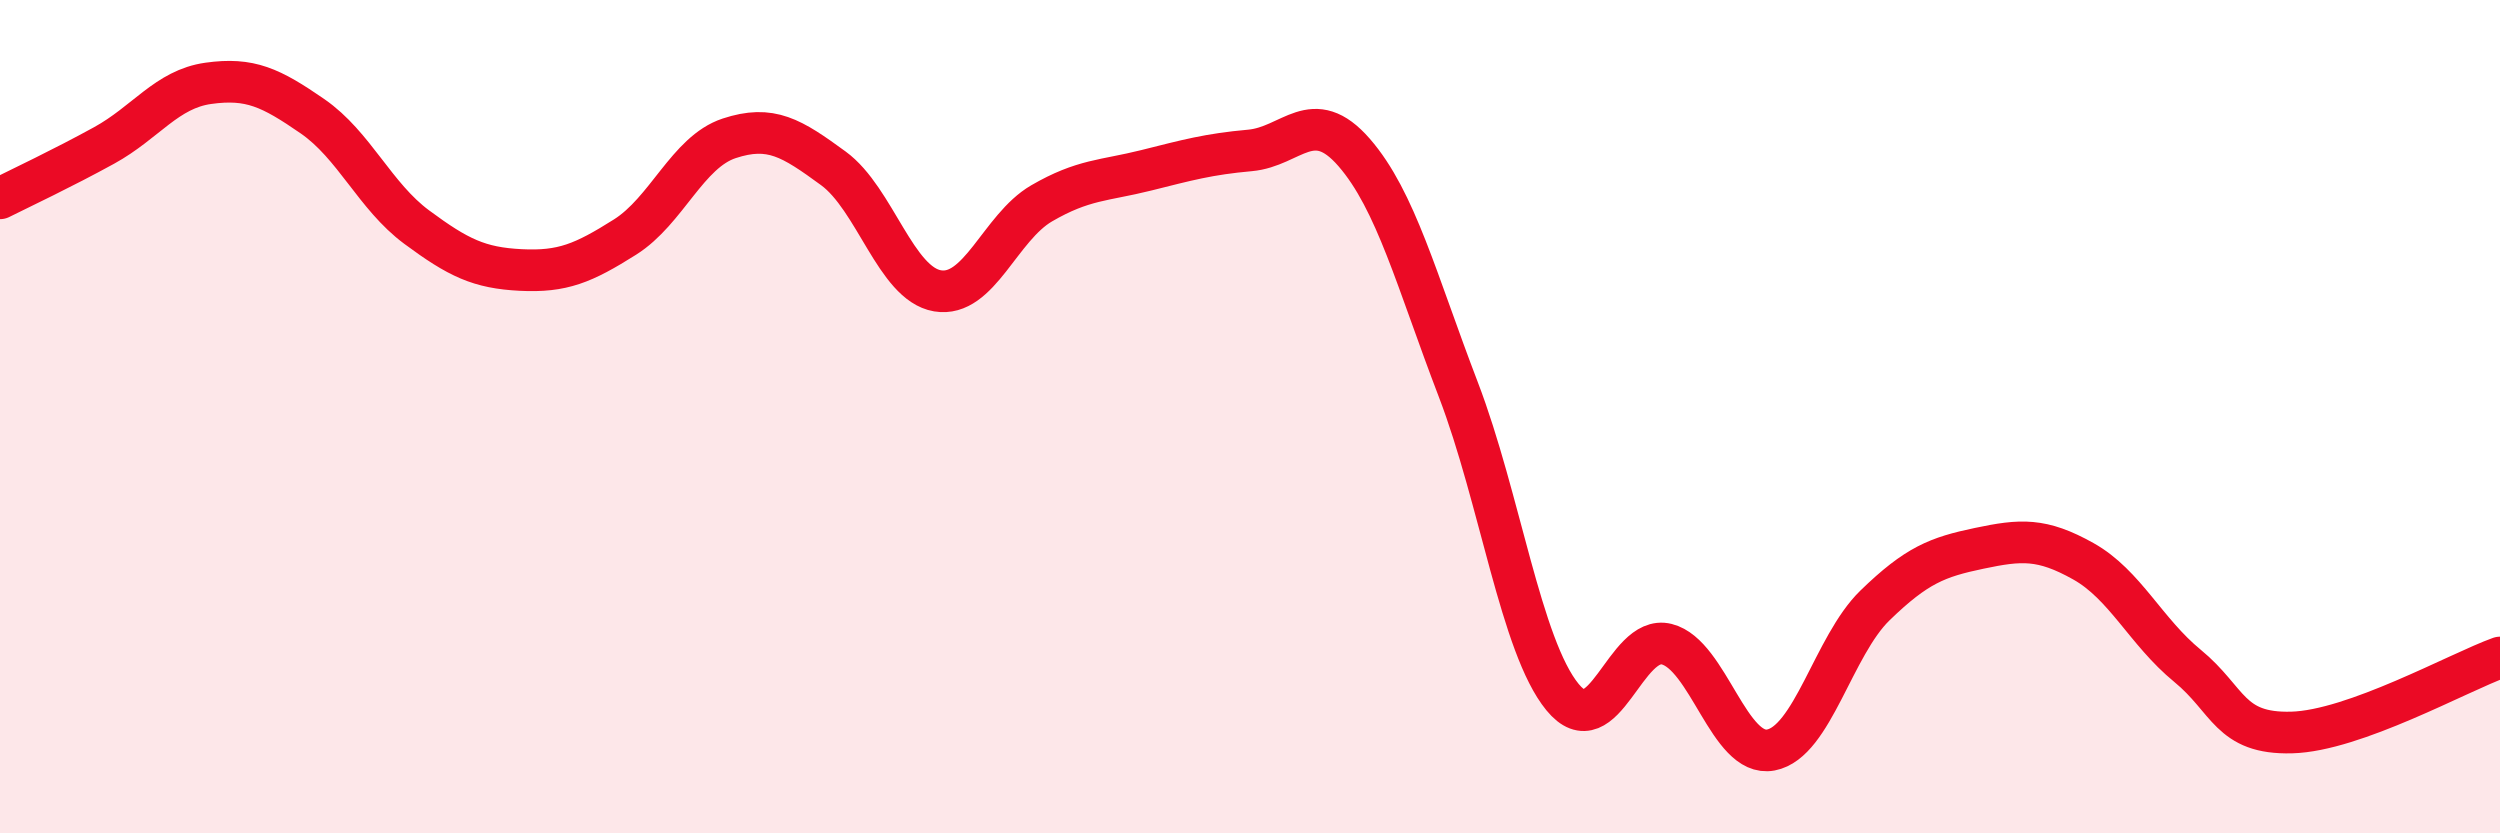
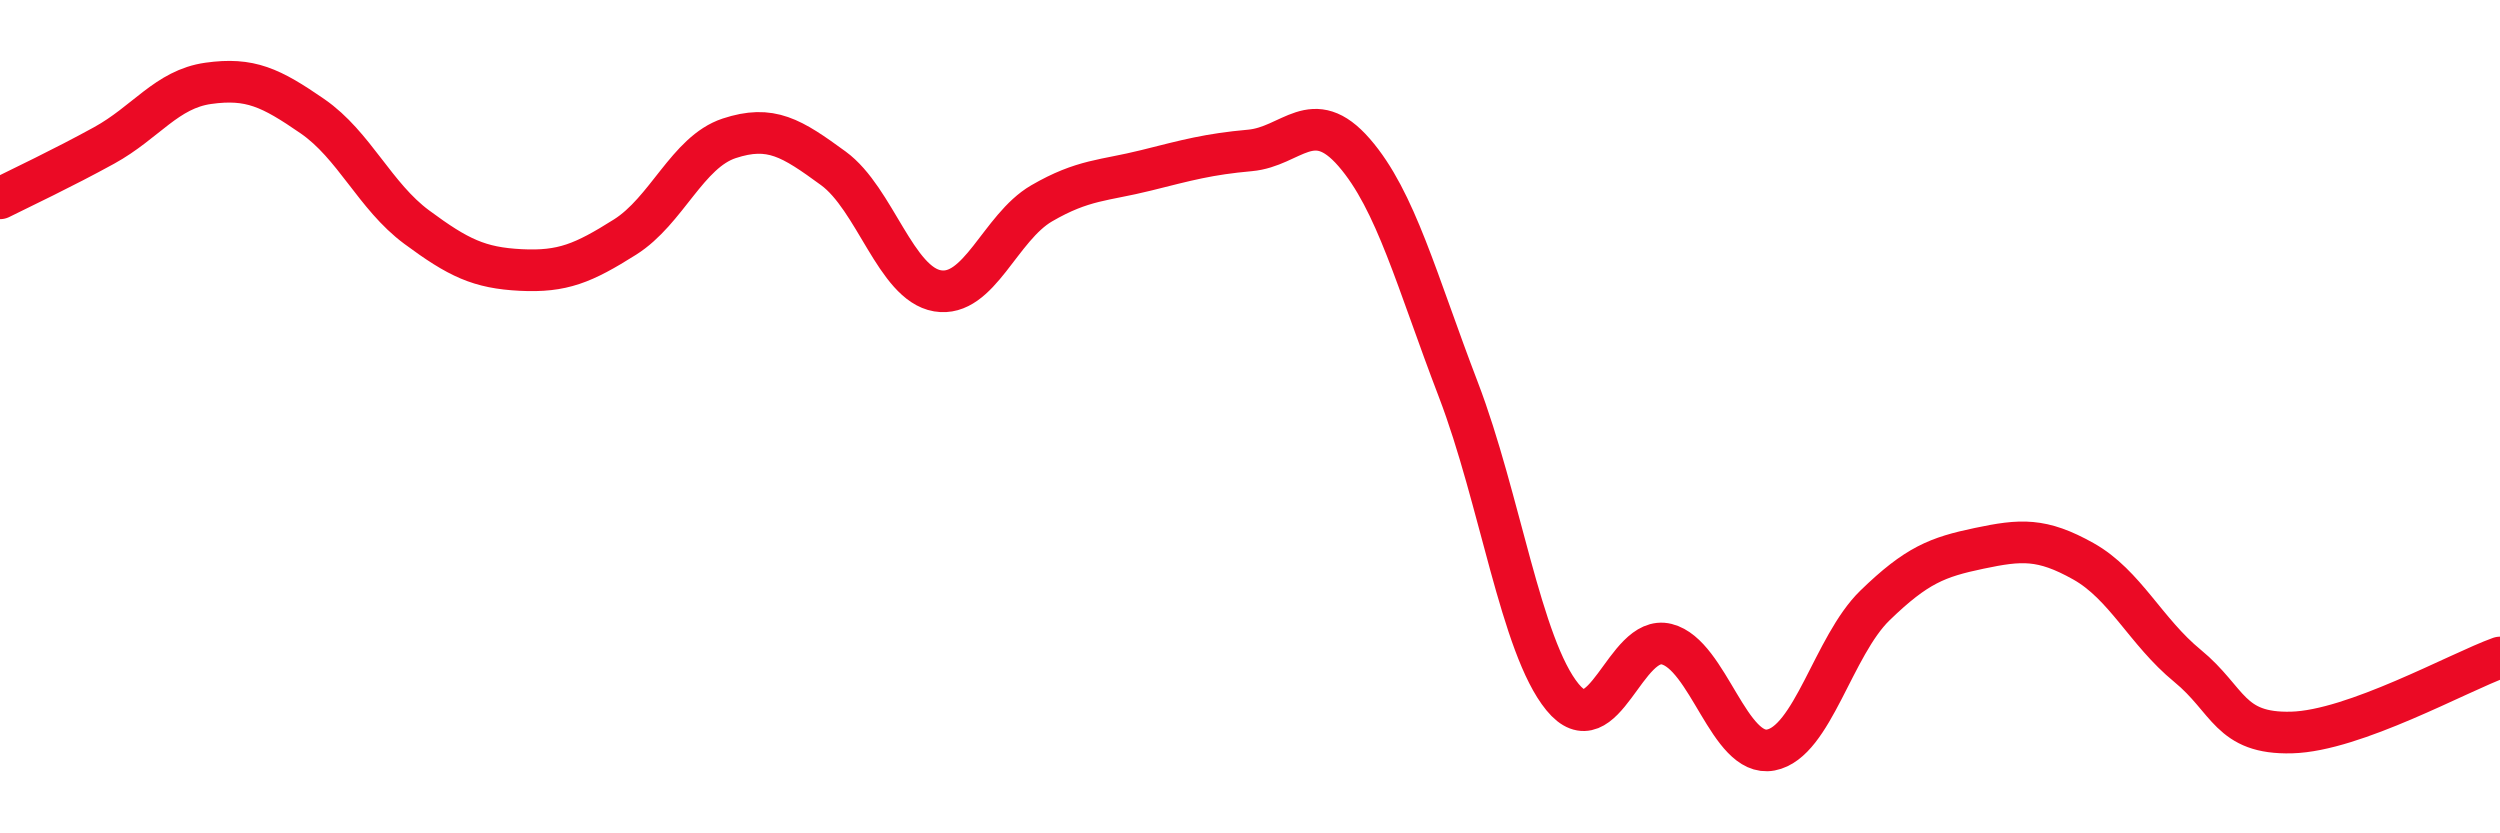
<svg xmlns="http://www.w3.org/2000/svg" width="60" height="20" viewBox="0 0 60 20">
-   <path d="M 0,4.76 C 0.5,4.51 1.5,4.04 2.5,3.49 C 3.5,2.94 4,2.14 5,2 C 6,1.86 6.5,2.1 7.5,2.79 C 8.5,3.48 9,4.71 10,5.45 C 11,6.19 11.5,6.43 12.5,6.48 C 13.5,6.53 14,6.32 15,5.69 C 16,5.06 16.5,3.65 17.5,3.32 C 18.5,2.99 19,3.31 20,4.04 C 21,4.77 21.5,6.81 22.5,6.98 C 23.5,7.15 24,5.46 25,4.88 C 26,4.3 26.5,4.34 27.5,4.09 C 28.5,3.84 29,3.7 30,3.61 C 31,3.52 31.5,2.51 32.5,3.66 C 33.5,4.81 34,6.74 35,9.35 C 36,11.96 36.5,15.51 37.5,16.73 C 38.5,17.95 39,15.21 40,15.46 C 41,15.71 41.5,18.19 42.5,18 C 43.5,17.81 44,15.5 45,14.53 C 46,13.56 46.5,13.37 47.5,13.16 C 48.5,12.95 49,12.91 50,13.47 C 51,14.03 51.5,15.16 52.5,15.98 C 53.5,16.8 53.5,17.62 55,17.58 C 56.5,17.54 59,16.14 60,15.78L60 20L0 20Z" fill="#EB0A25" opacity="0.1" stroke-linecap="round" stroke-linejoin="round" />
  <path d="M 0,4.76 C 0.5,4.51 1.5,4.04 2.5,3.49 C 3.5,2.94 4,2.14 5,2 C 6,1.86 6.5,2.1 7.5,2.79 C 8.5,3.48 9,4.71 10,5.45 C 11,6.19 11.5,6.43 12.5,6.48 C 13.5,6.53 14,6.32 15,5.69 C 16,5.06 16.5,3.65 17.5,3.32 C 18.5,2.99 19,3.31 20,4.04 C 21,4.77 21.5,6.81 22.5,6.98 C 23.5,7.15 24,5.46 25,4.88 C 26,4.3 26.5,4.34 27.5,4.09 C 28.5,3.84 29,3.7 30,3.61 C 31,3.52 31.5,2.51 32.5,3.66 C 33.5,4.81 34,6.74 35,9.35 C 36,11.96 36.5,15.51 37.5,16.73 C 38.5,17.95 39,15.21 40,15.46 C 41,15.71 41.5,18.19 42.5,18 C 43.5,17.81 44,15.5 45,14.53 C 46,13.56 46.5,13.37 47.5,13.16 C 48.5,12.95 49,12.91 50,13.47 C 51,14.03 51.5,15.16 52.5,15.98 C 53.5,16.8 53.5,17.62 55,17.58 C 56.5,17.54 59,16.14 60,15.78" stroke="#EB0A25" stroke-width="1" fill="none" stroke-linecap="round" stroke-linejoin="round" />
</svg>